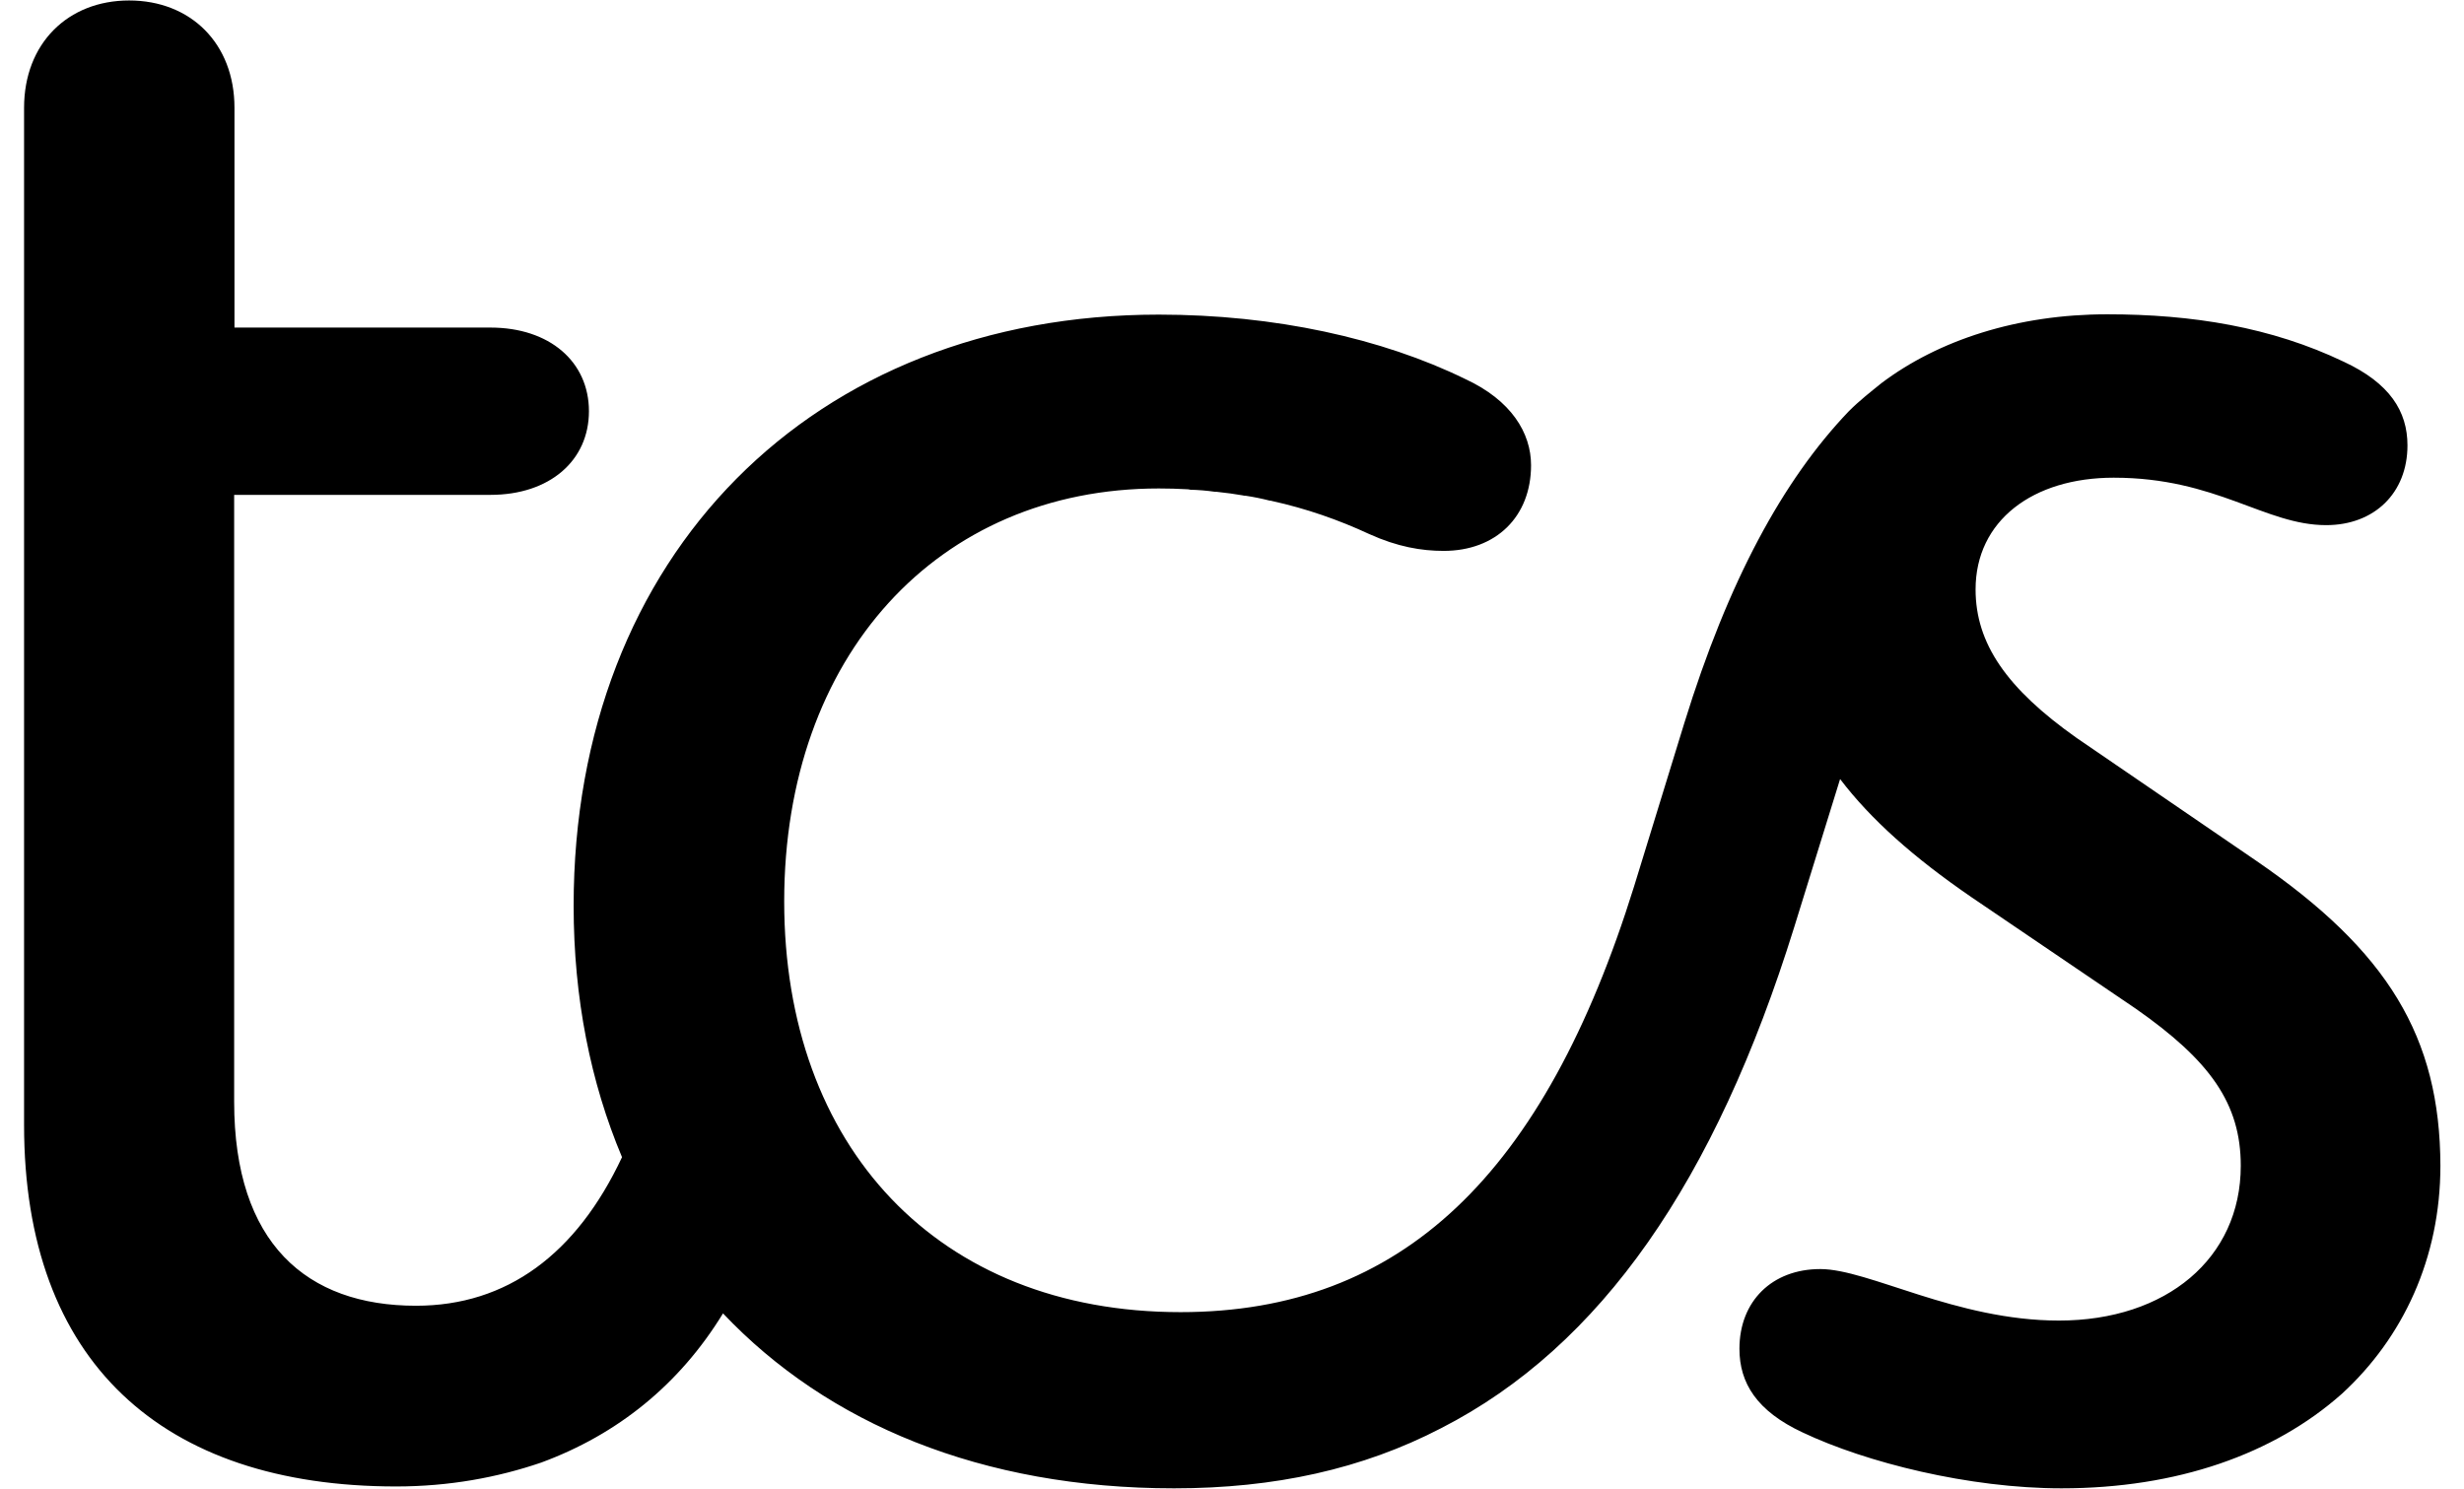
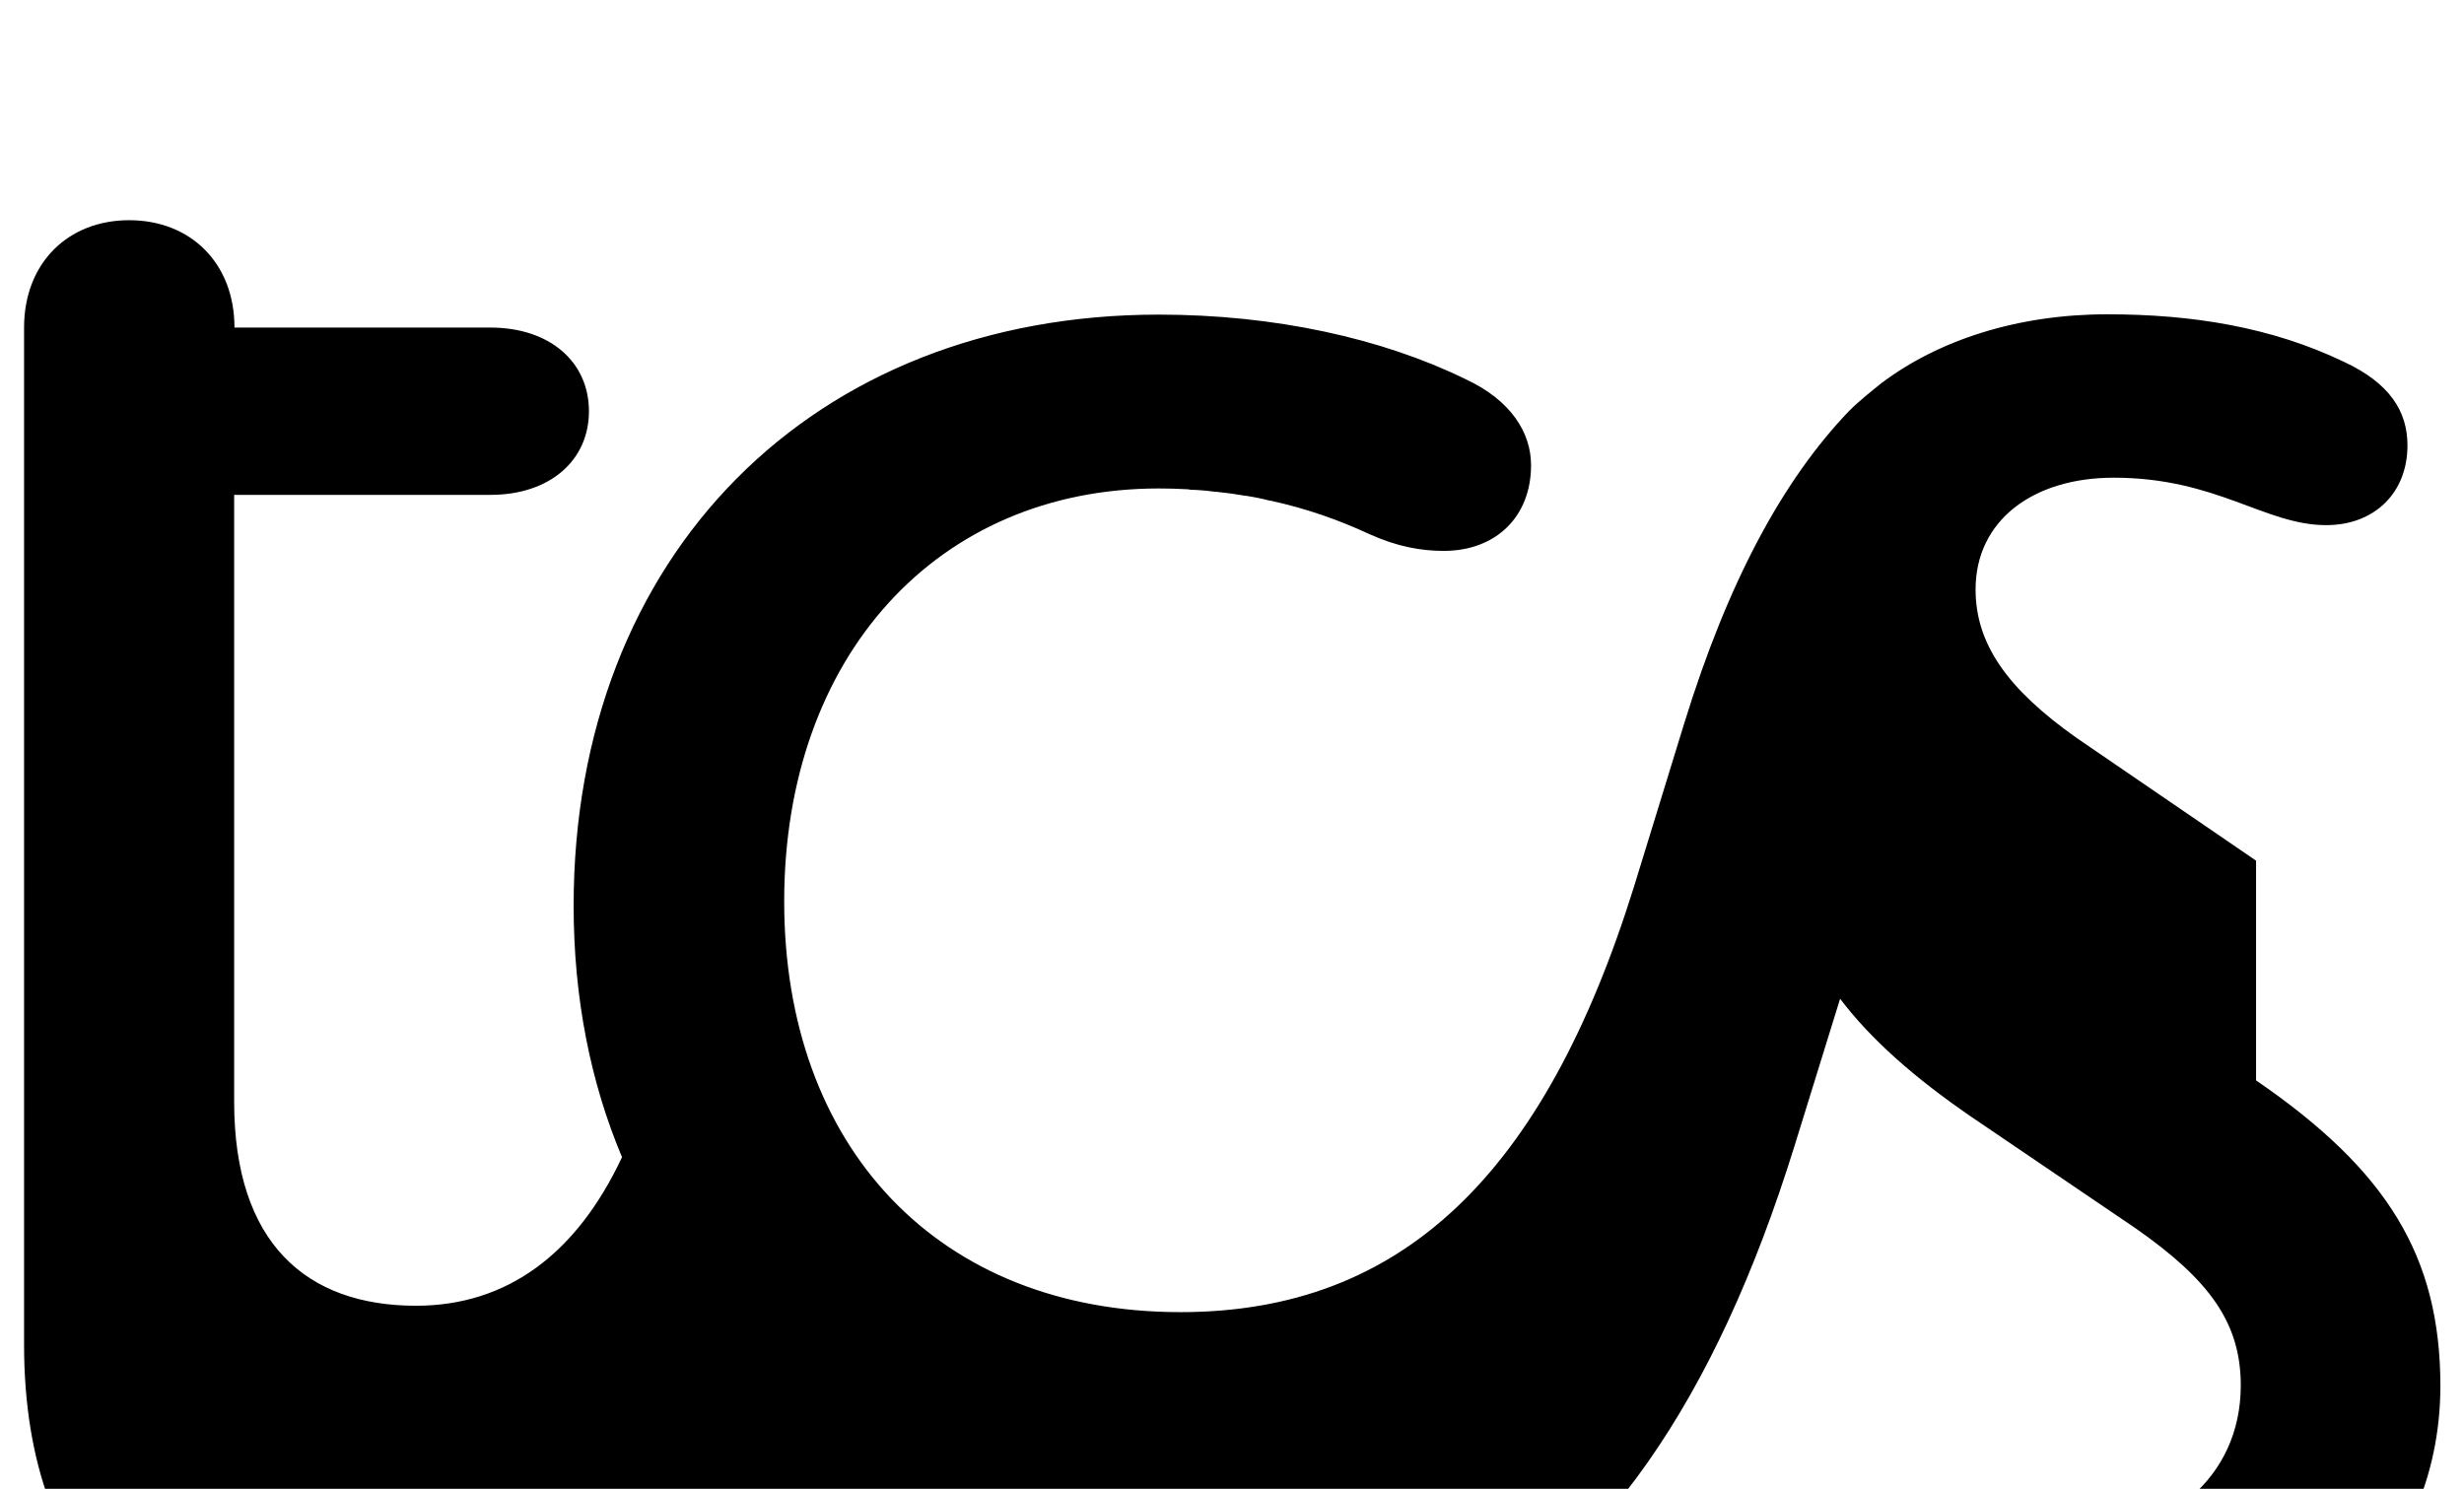
<svg xmlns="http://www.w3.org/2000/svg" version="1.2" viewBox="0 0 1549 954" width="139" height="84">
  <title>TCS</title>
  <style>
		.s0 { fill: #000000 } 
	</style>
-   <path id="path1" class="s0" d="m1430.6 551.5l-114.9-78.6c-44.9-31.7-64.8-60.6-64.8-95.2 0-44.1 36.7-71.6 88.5-71.6 66 0 96.9 30.4 136.1 30.4 30.9 0 52.1-20.6 52.1-51.1 0-21.9-11.4-39.9-40.8-53.6-46.4-22.2-96.9-30.4-151.6-30.4-57.4 0-108 16.5-144.6 44.1-6.9 5.6-13.9 11-20.9 18-42.2 44.1-77.3 108.8-105.4 199.8l-32.2 104.7c-57.5 184.6-148.8 272.8-290.6 272.8-155.7 0-253.9-106.2-253.9-263.2 0-157.1 98.2-264.6 240-264.6q9.3 0 18 0.5 1.1 0 2.1 0.3 8 0.2 15.7 1.3 1.3 0 2.6 0.2 7.7 0.8 15.2 2.1 1 0.3 2.3 0.3 7.8 1.2 15.2 3.1 0.8 0 1.3 0.2c22.2 4.9 42.8 12.1 62.4 21.2 18.1 8.2 33.5 10.8 47.7 10.8 33.5 0 56-21.9 56-54.9 0-20.7-12.7-41.6-42.1-55.2-53.3-26.1-122.2-41.3-196.4-41.3-221.7 0-374.9 154.2-374.9 378.8 0 59.3 10.9 113.4 31 161.1-29.2 62.2-73.8 95.2-132 95.2-70.1 0-116.5-40-116.5-130.7v-388.9h164.2c37.9 0 63.1-21.9 63.1-53.6 0-31.7-25.2-53.6-63.1-53.6h-164v-140.8c0-41.3-28.1-68.8-67.5-68.8-39.2 0-67.3 27.5-67.3 68.8v272.8 379c0 151.6 88.4 231.6 238.4 231.6 33.8 0 64.8-5.7 92.9-15.3 48.9-18 88.6-50 116.5-95.6 66.8 70.6 165.5 112.1 289 112.1 64.4 0 120.6-12.3 171.2-38.6 102.3-52.4 175.5-158.3 226.1-321l29.4-94.9c19.6 25.8 47.1 50.3 84.3 75.8l105.2 71.4c47.6 33.3 67.2 60.8 67.2 100.6 0 59.3-47.7 99.2-116.5 99.2-66 0-121.9-33-152.9-33-30.9 0-51.8 20.6-51.8 51.1 0 21.9 11.1 39.9 40.5 53.6 40.7 19.3 106.7 35.8 165.8 35.8 74.2 0 136.1-21.9 179.6-60.5 39.2-35.9 63.2-86.9 63.2-146.2-0.2-82.6-33.8-137.7-118.1-195.5z" />
+   <path id="path1" class="s0" d="m1430.6 551.5l-114.9-78.6c-44.9-31.7-64.8-60.6-64.8-95.2 0-44.1 36.7-71.6 88.5-71.6 66 0 96.9 30.4 136.1 30.4 30.9 0 52.1-20.6 52.1-51.1 0-21.9-11.4-39.9-40.8-53.6-46.4-22.2-96.9-30.4-151.6-30.4-57.4 0-108 16.5-144.6 44.1-6.9 5.6-13.9 11-20.9 18-42.2 44.1-77.3 108.8-105.4 199.8l-32.2 104.7c-57.5 184.6-148.8 272.8-290.6 272.8-155.7 0-253.9-106.2-253.9-263.2 0-157.1 98.2-264.6 240-264.6q9.3 0 18 0.5 1.1 0 2.1 0.3 8 0.2 15.7 1.3 1.3 0 2.6 0.2 7.7 0.8 15.2 2.1 1 0.3 2.3 0.3 7.8 1.2 15.2 3.1 0.8 0 1.3 0.2c22.2 4.9 42.8 12.1 62.4 21.2 18.1 8.2 33.5 10.8 47.7 10.8 33.5 0 56-21.9 56-54.9 0-20.7-12.7-41.6-42.1-55.2-53.3-26.1-122.2-41.3-196.4-41.3-221.7 0-374.9 154.2-374.9 378.8 0 59.3 10.9 113.4 31 161.1-29.2 62.2-73.8 95.2-132 95.2-70.1 0-116.5-40-116.5-130.7v-388.9h164.2c37.9 0 63.1-21.9 63.1-53.6 0-31.7-25.2-53.6-63.1-53.6h-164c0-41.3-28.1-68.8-67.5-68.8-39.2 0-67.3 27.5-67.3 68.8v272.8 379c0 151.6 88.4 231.6 238.4 231.6 33.8 0 64.8-5.7 92.9-15.3 48.9-18 88.6-50 116.5-95.6 66.8 70.6 165.5 112.1 289 112.1 64.4 0 120.6-12.3 171.2-38.6 102.3-52.4 175.5-158.3 226.1-321l29.4-94.9c19.6 25.8 47.1 50.3 84.3 75.8l105.2 71.4c47.6 33.3 67.2 60.8 67.2 100.6 0 59.3-47.7 99.2-116.5 99.2-66 0-121.9-33-152.9-33-30.9 0-51.8 20.6-51.8 51.1 0 21.9 11.1 39.9 40.5 53.6 40.7 19.3 106.7 35.8 165.8 35.8 74.2 0 136.1-21.9 179.6-60.5 39.2-35.9 63.2-86.9 63.2-146.2-0.2-82.6-33.8-137.7-118.1-195.5z" />
</svg>